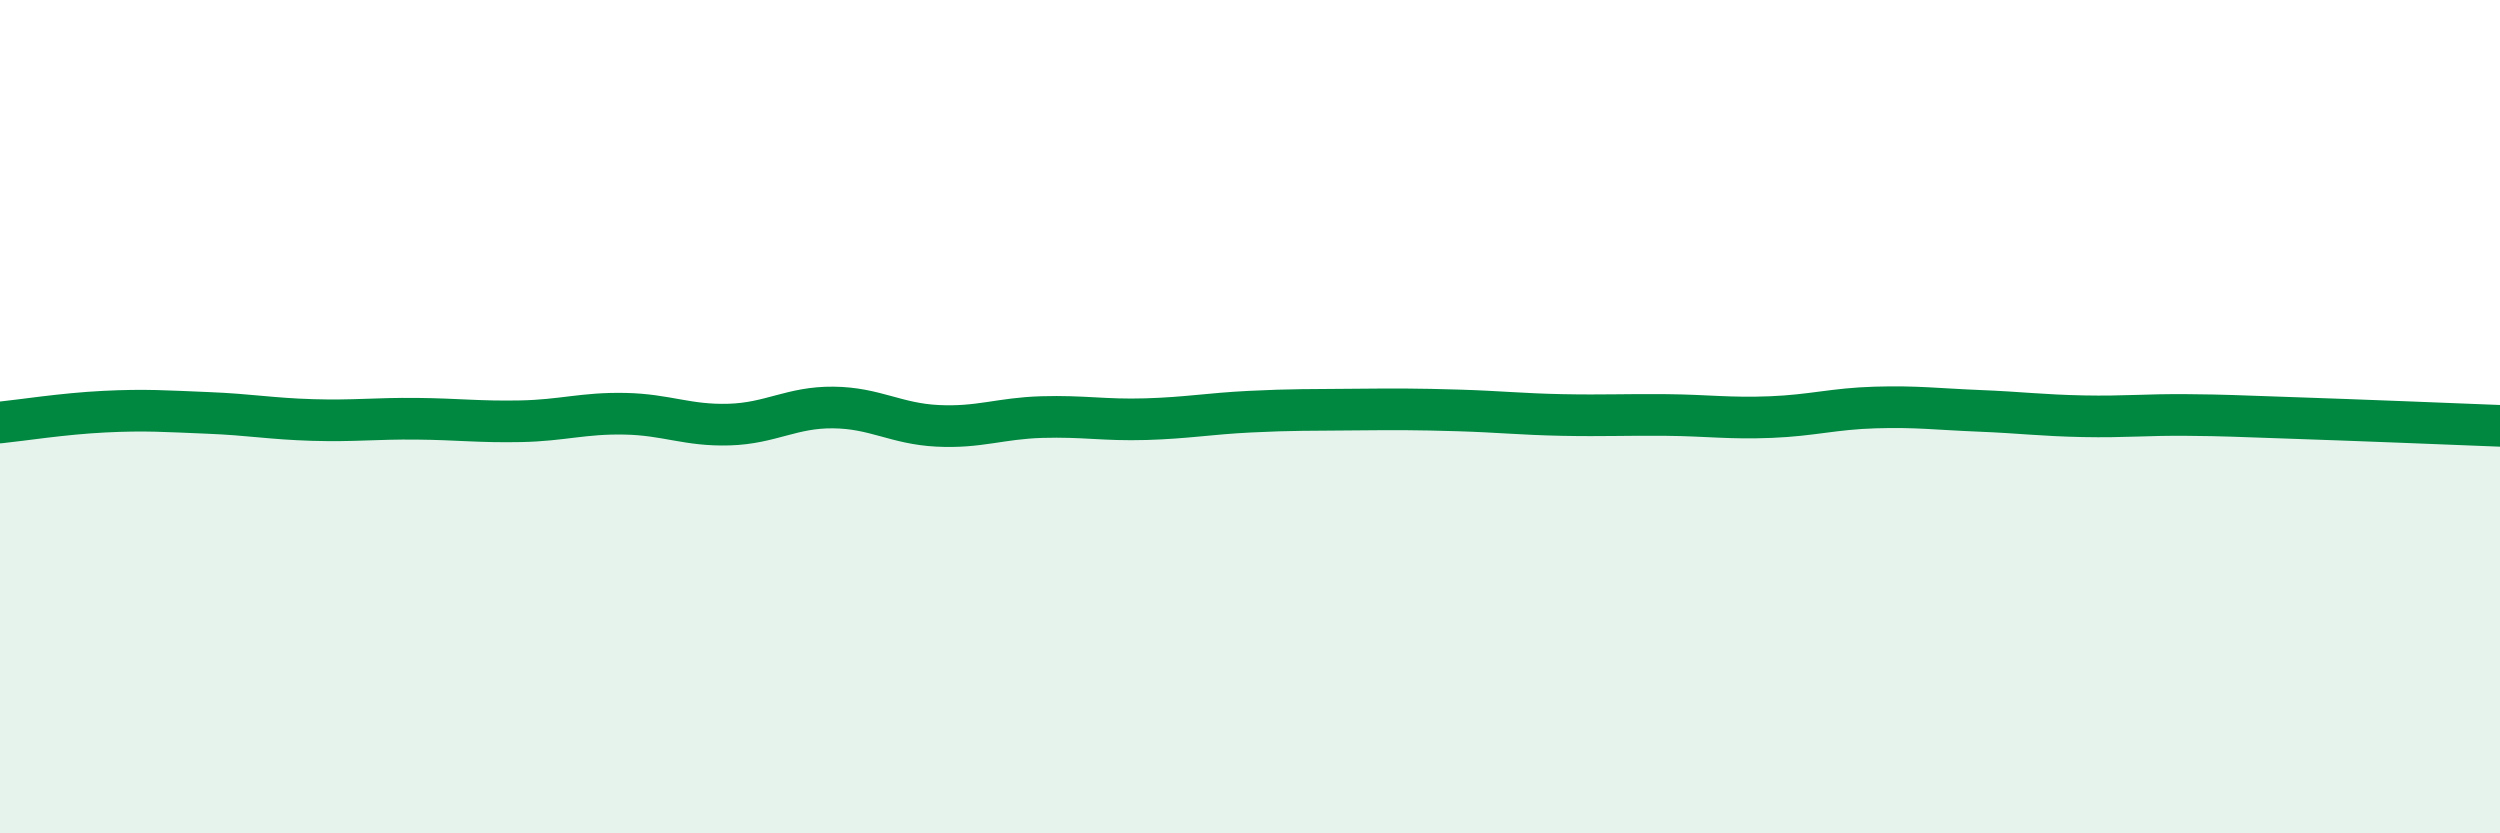
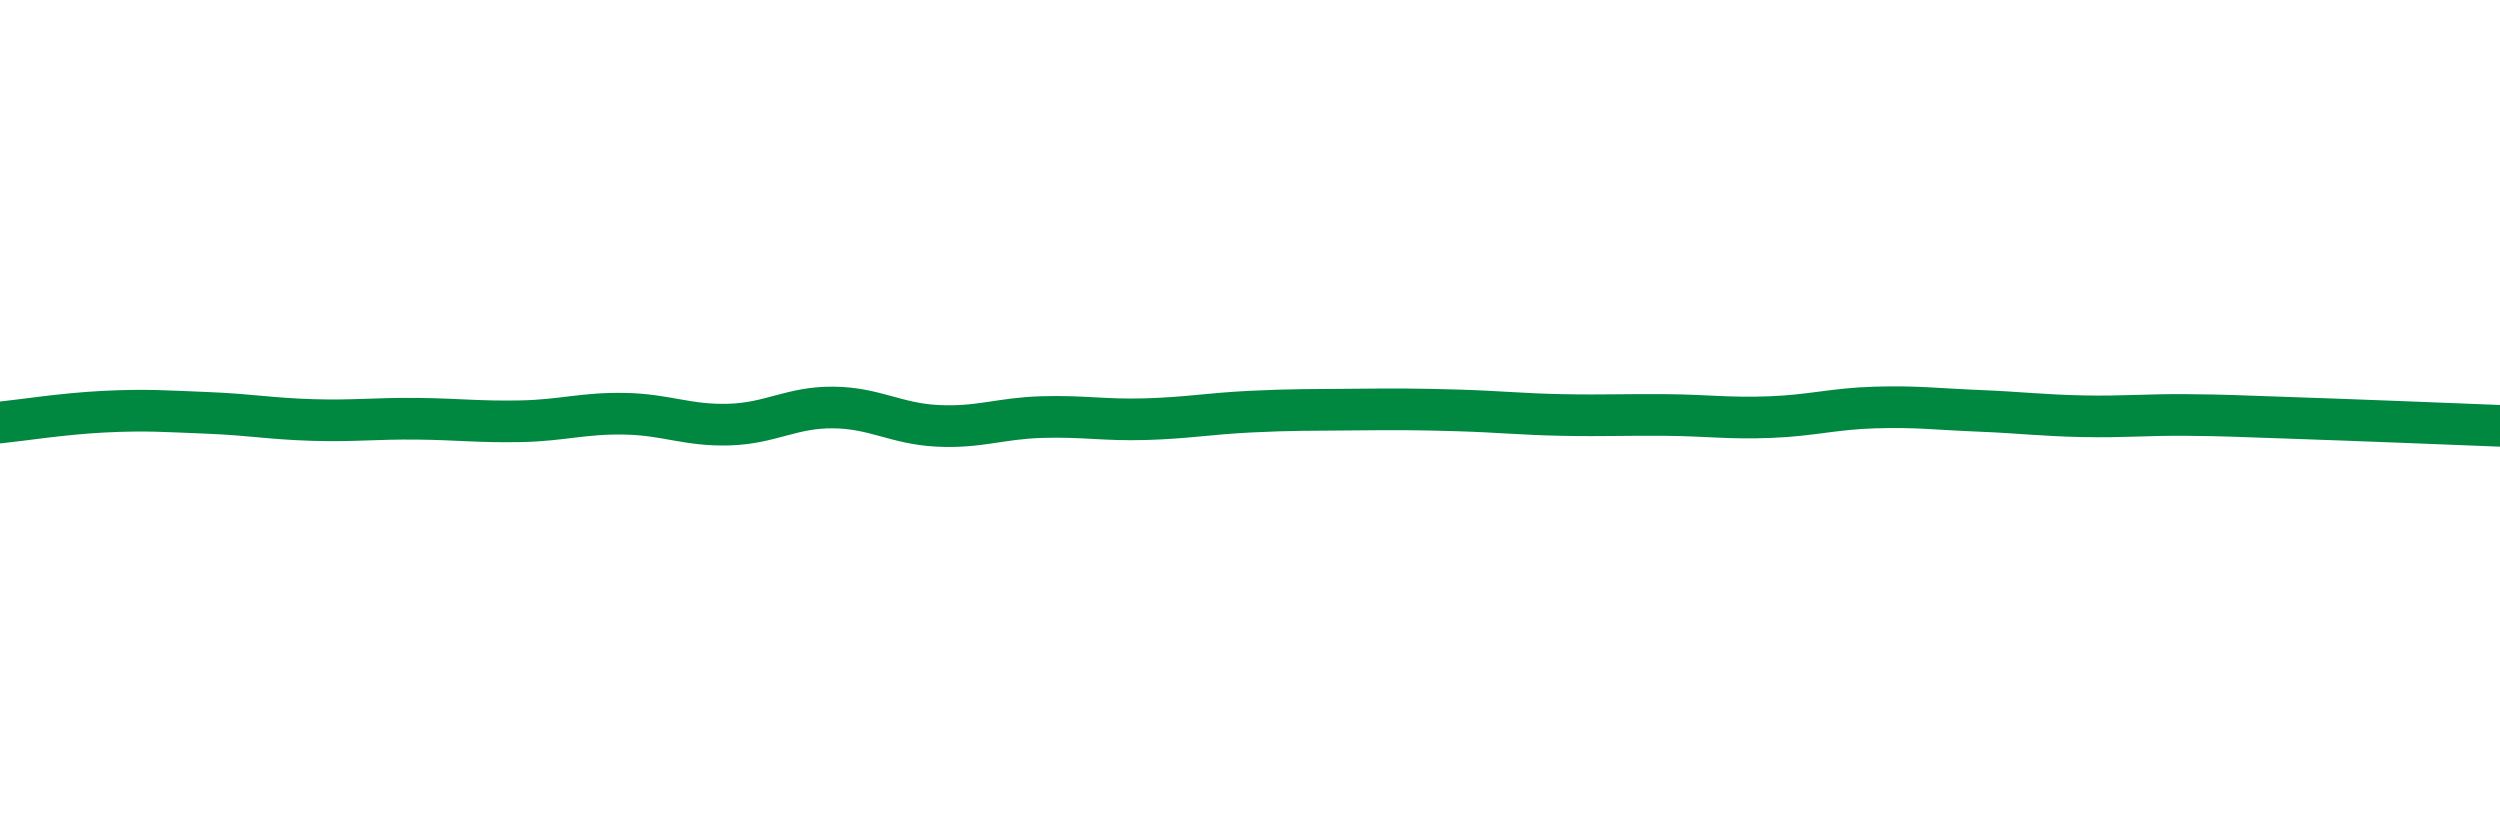
<svg xmlns="http://www.w3.org/2000/svg" width="60" height="20" viewBox="0 0 60 20">
-   <path d="M 0,10.14 C 0.5,10.09 1.5,9.93 2.5,9.88 C 3.5,9.83 4,9.87 5,9.91 C 6,9.95 6.5,10.05 7.5,10.08 C 8.5,10.11 9,10.04 10,10.05 C 11,10.06 11.5,10.13 12.5,10.11 C 13.5,10.09 14,9.91 15,9.93 C 16,9.95 16.5,10.22 17.5,10.19 C 18.5,10.16 19,9.77 20,9.78 C 21,9.79 21.5,10.17 22.5,10.22 C 23.5,10.27 24,10.04 25,10.01 C 26,9.98 26.5,10.09 27.5,10.06 C 28.5,10.03 29,9.93 30,9.88 C 31,9.83 31.5,9.84 32.5,9.83 C 33.5,9.82 34,9.82 35,9.85 C 36,9.88 36.5,9.94 37.5,9.96 C 38.5,9.98 39,9.95 40,9.96 C 41,9.97 41.5,10.05 42.5,10.01 C 43.5,9.97 44,9.81 45,9.78 C 46,9.75 46.5,9.82 47.5,9.86 C 48.5,9.9 49,9.97 50,9.99 C 51,10.01 51.5,9.95 52.5,9.96 C 53.5,9.97 53.5,9.98 55,10.03 C 56.5,10.08 59,10.18 60,10.22L60 20L0 20Z" fill="#008740" opacity="0.1" stroke-linecap="round" stroke-linejoin="round" />
  <path d="M 0,10.14 C 0.5,10.09 1.5,9.93 2.5,9.88 C 3.5,9.83 4,9.87 5,9.91 C 6,9.95 6.5,10.05 7.5,10.08 C 8.5,10.11 9,10.04 10,10.05 C 11,10.06 11.5,10.13 12.5,10.11 C 13.5,10.09 14,9.91 15,9.93 C 16,9.95 16.5,10.22 17.5,10.19 C 18.5,10.16 19,9.77 20,9.78 C 21,9.79 21.5,10.17 22.5,10.22 C 23.5,10.27 24,10.04 25,10.01 C 26,9.98 26.5,10.09 27.5,10.06 C 28.5,10.03 29,9.93 30,9.88 C 31,9.83 31.5,9.84 32.5,9.83 C 33.5,9.82 34,9.82 35,9.85 C 36,9.88 36.5,9.94 37.5,9.96 C 38.5,9.98 39,9.95 40,9.96 C 41,9.97 41.5,10.05 42.5,10.01 C 43.5,9.97 44,9.81 45,9.78 C 46,9.75 46.5,9.82 47.5,9.86 C 48.5,9.9 49,9.97 50,9.99 C 51,10.01 51.5,9.95 52.5,9.96 C 53.5,9.97 53.5,9.98 55,10.03 C 56.5,10.08 59,10.18 60,10.22" stroke="#008740" stroke-width="1" fill="none" stroke-linecap="round" stroke-linejoin="round" />
</svg>